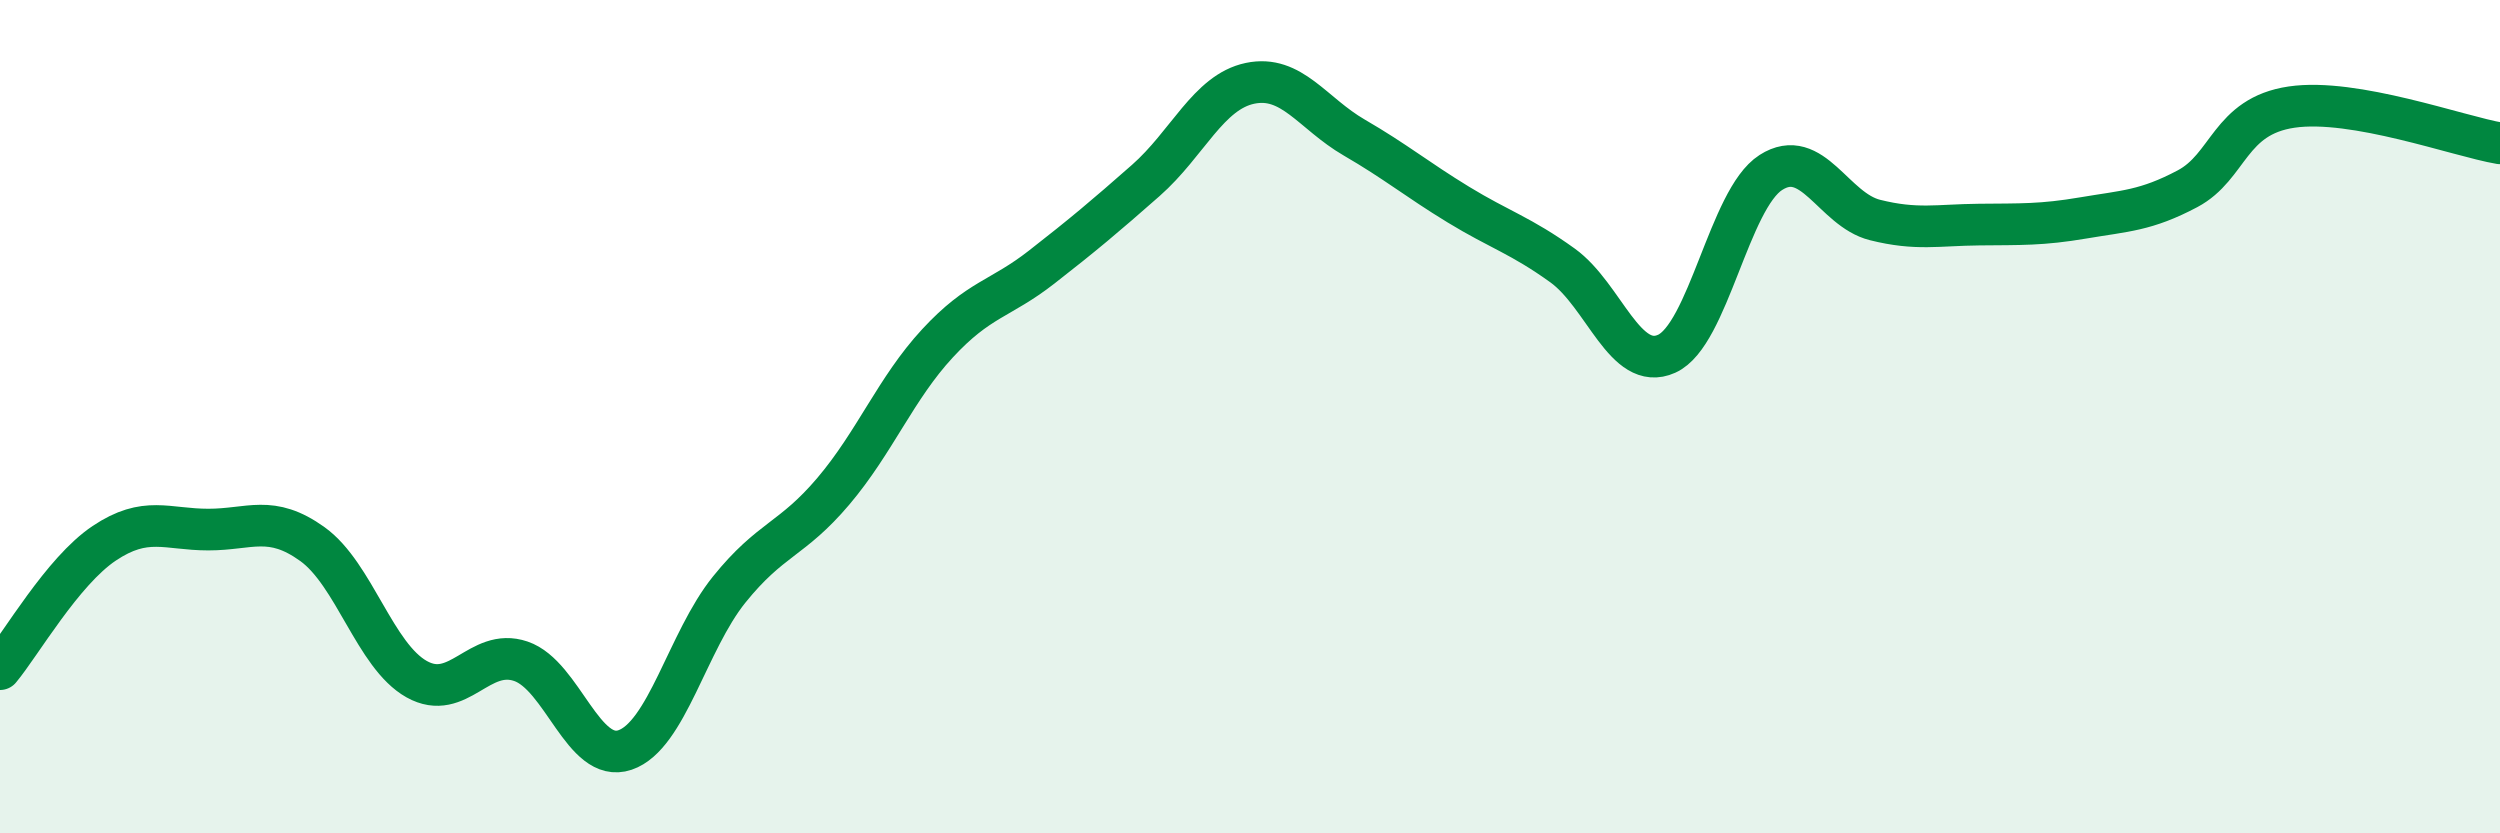
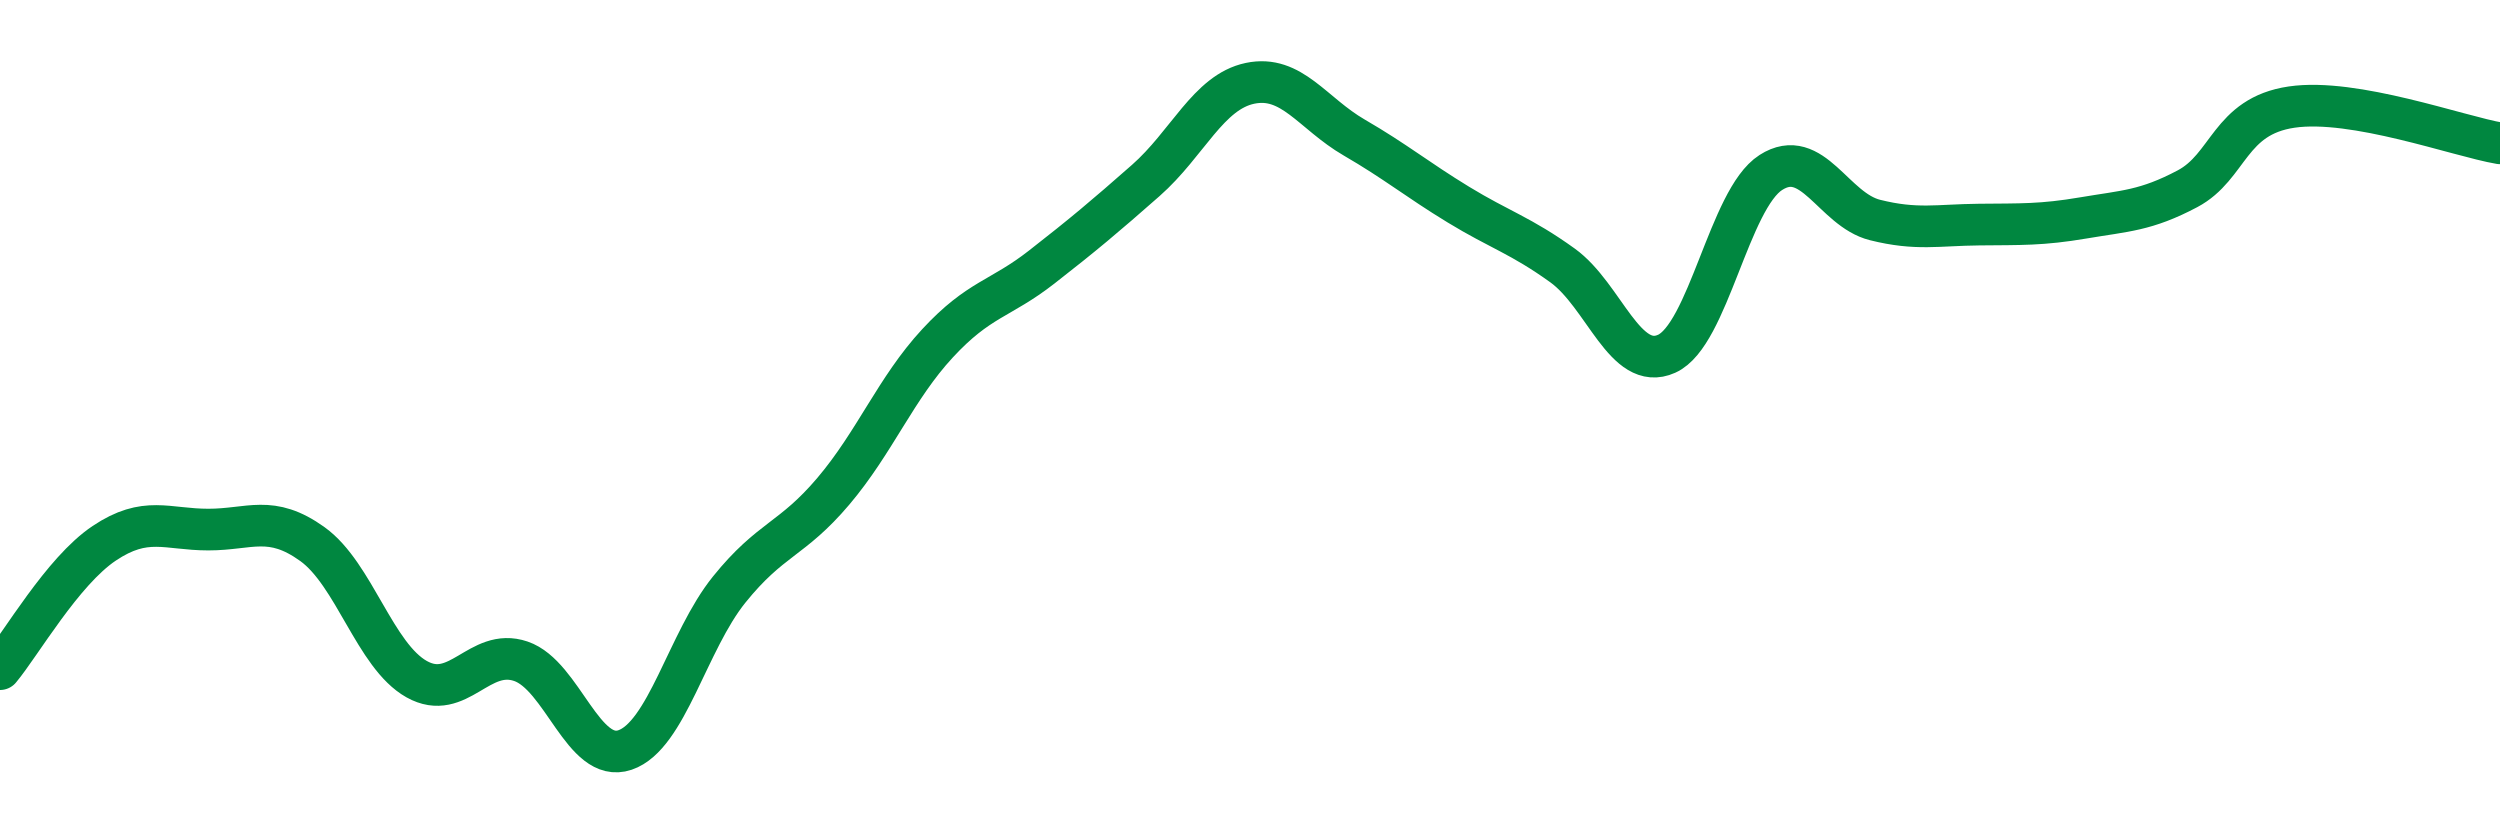
<svg xmlns="http://www.w3.org/2000/svg" width="60" height="20" viewBox="0 0 60 20">
-   <path d="M 0,16.06 C 0.5,15.46 1.5,13.71 2.5,13.04 C 3.5,12.37 4,12.71 5,12.71 C 6,12.71 6.5,12.34 7.5,13.06 C 8.5,13.78 9,15.74 10,16.3 C 11,16.86 11.5,15.53 12.5,15.87 C 13.5,16.21 14,18.34 15,18 C 16,17.66 16.5,15.39 17.5,14.15 C 18.5,12.91 19,12.97 20,11.79 C 21,10.61 21.5,9.32 22.5,8.24 C 23.5,7.16 24,7.19 25,6.41 C 26,5.63 26.5,5.21 27.5,4.33 C 28.5,3.45 29,2.21 30,2 C 31,1.79 31.5,2.72 32.5,3.3 C 33.5,3.88 34,4.3 35,4.91 C 36,5.52 36.5,5.65 37.5,6.37 C 38.5,7.09 39,8.94 40,8.49 C 41,8.04 41.5,4.78 42.5,4.14 C 43.5,3.5 44,5.03 45,5.28 C 46,5.53 46.5,5.4 47.5,5.39 C 48.5,5.38 49,5.4 50,5.23 C 51,5.06 51.5,5.06 52.5,4.53 C 53.5,4 53.5,2.79 55,2.57 C 56.5,2.35 59,3.27 60,3.44L60 20L0 20Z" fill="#008740" opacity="0.1" stroke-linecap="round" stroke-linejoin="round" />
  <path d="M 0,16.06 C 0.5,15.46 1.5,13.71 2.5,13.04 C 3.5,12.37 4,12.71 5,12.71 C 6,12.71 6.5,12.34 7.5,13.06 C 8.5,13.78 9,15.74 10,16.3 C 11,16.86 11.5,15.53 12.5,15.87 C 13.5,16.21 14,18.34 15,18 C 16,17.66 16.5,15.39 17.5,14.15 C 18.5,12.91 19,12.97 20,11.79 C 21,10.61 21.5,9.32 22.5,8.24 C 23.5,7.16 24,7.19 25,6.41 C 26,5.63 26.5,5.21 27.5,4.33 C 28.5,3.45 29,2.21 30,2 C 31,1.79 31.5,2.72 32.5,3.3 C 33.5,3.88 34,4.3 35,4.91 C 36,5.52 36.5,5.65 37.5,6.37 C 38.5,7.09 39,8.94 40,8.49 C 41,8.04 41.5,4.78 42.5,4.14 C 43.5,3.5 44,5.03 45,5.28 C 46,5.53 46.5,5.4 47.5,5.39 C 48.5,5.38 49,5.4 50,5.23 C 51,5.06 51.5,5.06 52.5,4.53 C 53.5,4 53.5,2.79 55,2.57 C 56.5,2.35 59,3.27 60,3.44" stroke="#008740" stroke-width="1" fill="none" stroke-linecap="round" stroke-linejoin="round" />
</svg>